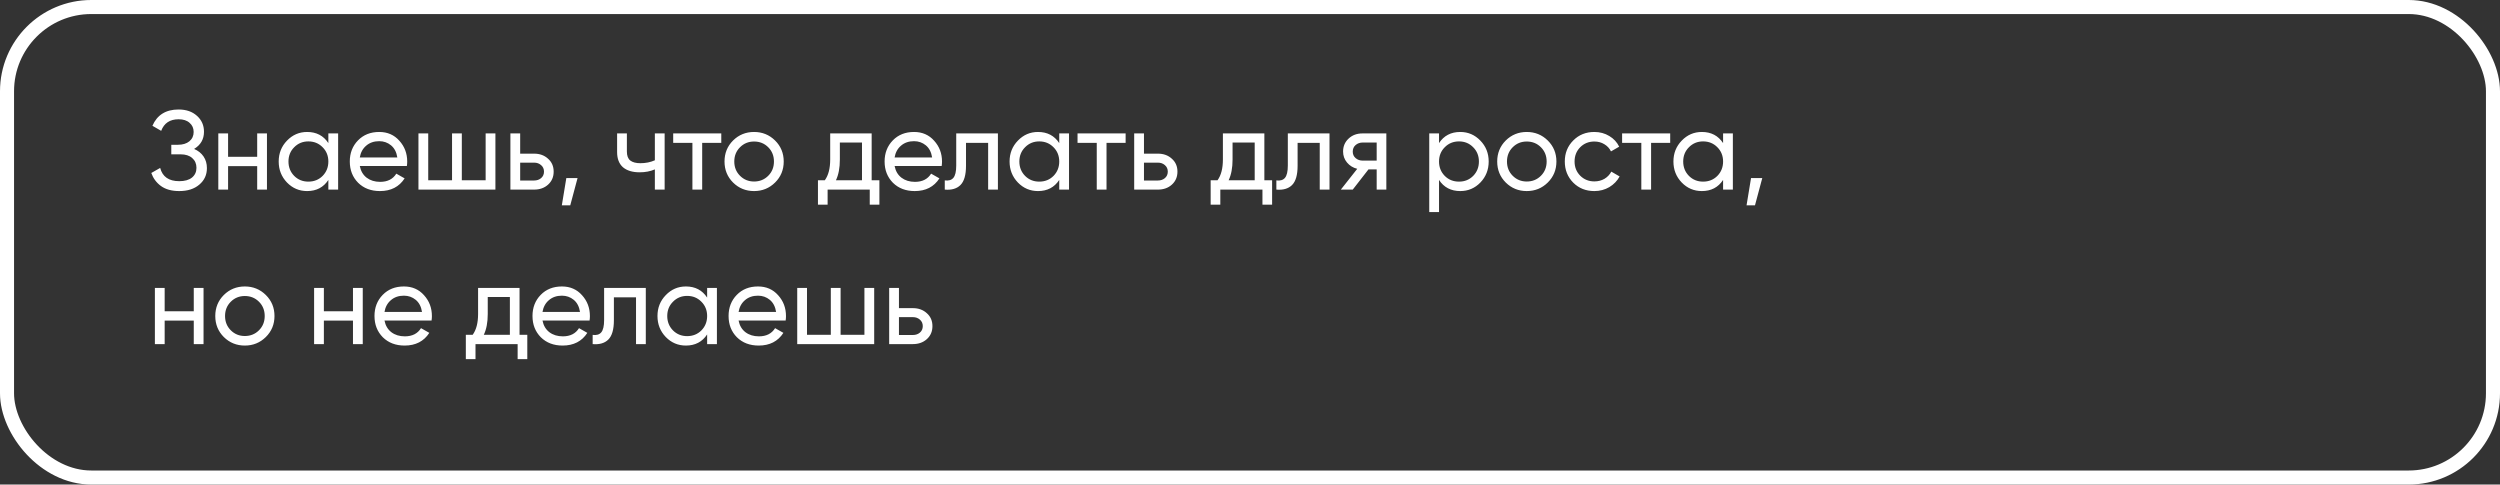
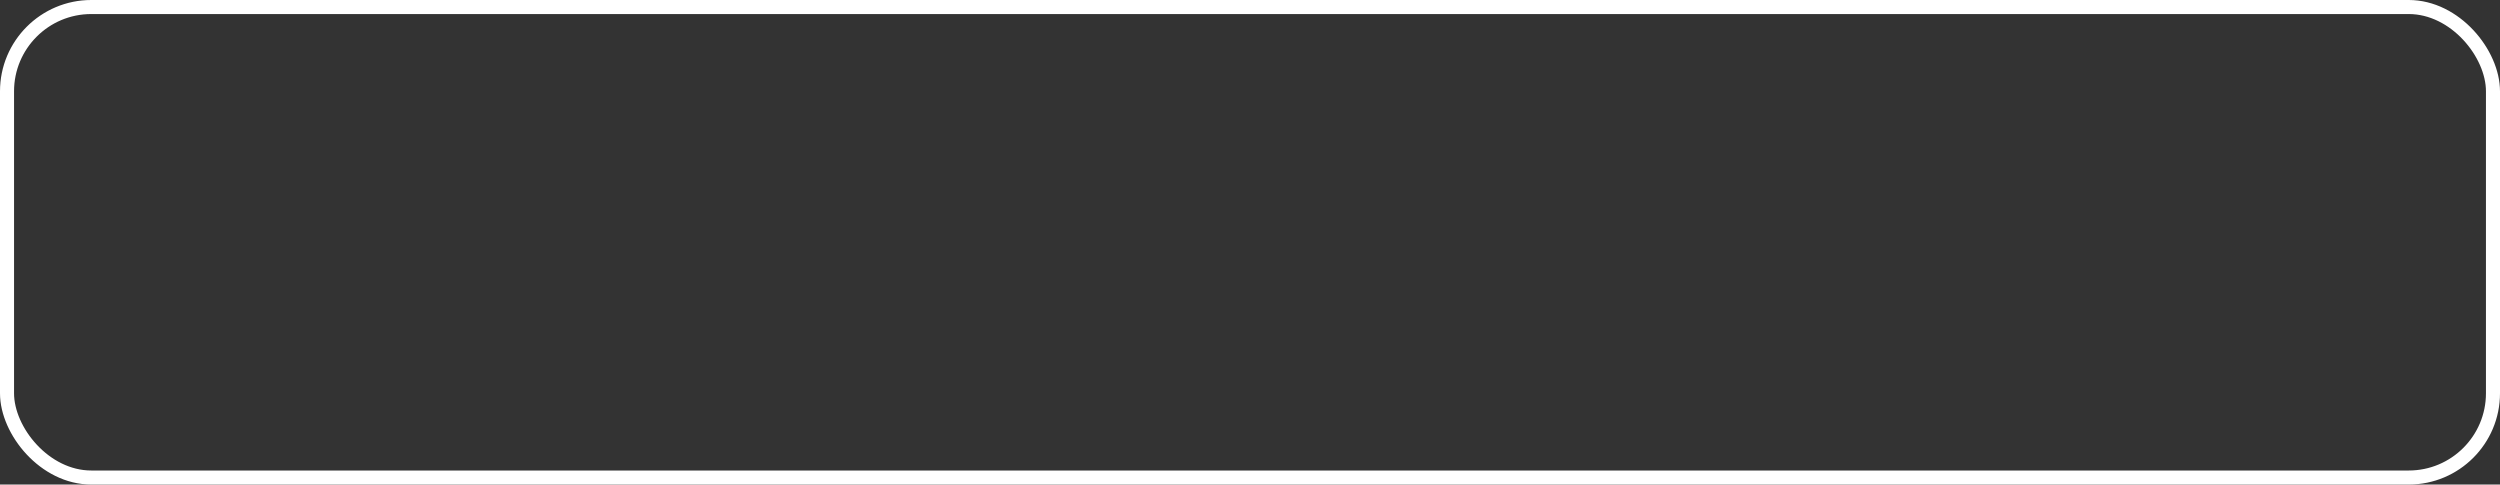
<svg xmlns="http://www.w3.org/2000/svg" width="356" height="69" viewBox="0 0 356 69" fill="none">
  <rect x="0" y="0" width="356" height="69" fill="#333333" stroke="none" />
-   <path d="M27.64 21.208C28.216 21.453 28.664 21.811 28.984 22.28C29.304 22.749 29.464 23.304 29.464 23.944C29.464 24.904 29.101 25.688 28.376 26.296C27.661 26.904 26.712 27.208 25.528 27.208C24.451 27.208 23.581 26.968 22.92 26.488C22.269 26.008 21.811 25.389 21.544 24.632L22.808 23.912C23.139 25.171 24.045 25.8 25.528 25.8C26.307 25.8 26.909 25.629 27.336 25.288C27.763 24.936 27.976 24.472 27.976 23.896C27.976 23.32 27.773 22.856 27.368 22.504C26.973 22.152 26.419 21.976 25.704 21.976H24.392V20.616H25.336C26.019 20.616 26.563 20.451 26.968 20.12C27.373 19.779 27.576 19.336 27.576 18.792C27.576 18.259 27.384 17.827 27 17.496C26.627 17.155 26.104 16.984 25.432 16.984C24.195 16.984 23.368 17.533 22.952 18.632L21.704 17.912C22.376 16.365 23.619 15.592 25.432 15.592C26.509 15.592 27.379 15.891 28.04 16.488C28.712 17.085 29.048 17.843 29.048 18.76C29.048 19.827 28.579 20.643 27.64 21.208ZM36.623 19H38.015V27H36.623V23.656H32.479V27H31.087V19H32.479V22.328H36.623V19ZM46.758 19H48.15V27H46.758V25.624C46.065 26.68 45.057 27.208 43.734 27.208C42.614 27.208 41.66 26.803 40.87 25.992C40.081 25.171 39.686 24.173 39.686 23C39.686 21.827 40.081 20.835 40.87 20.024C41.66 19.203 42.614 18.792 43.734 18.792C45.057 18.792 46.065 19.32 46.758 20.376V19ZM43.91 25.864C44.721 25.864 45.398 25.592 45.942 25.048C46.486 24.493 46.758 23.811 46.758 23C46.758 22.189 46.486 21.512 45.942 20.968C45.398 20.413 44.721 20.136 43.91 20.136C43.11 20.136 42.438 20.413 41.894 20.968C41.35 21.512 41.078 22.189 41.078 23C41.078 23.811 41.35 24.493 41.894 25.048C42.438 25.592 43.11 25.864 43.91 25.864ZM51.235 23.64C51.374 24.355 51.699 24.909 52.211 25.304C52.734 25.699 53.374 25.896 54.131 25.896C55.187 25.896 55.955 25.507 56.435 24.728L57.619 25.4C56.84 26.605 55.667 27.208 54.099 27.208C52.83 27.208 51.795 26.813 50.995 26.024C50.206 25.224 49.811 24.216 49.811 23C49.811 21.795 50.2 20.792 50.979 19.992C51.758 19.192 52.766 18.792 54.003 18.792C55.176 18.792 56.131 19.208 56.867 20.04C57.614 20.861 57.987 21.853 57.987 23.016C57.987 23.219 57.971 23.427 57.939 23.64H51.235ZM54.003 20.104C53.257 20.104 52.638 20.317 52.147 20.744C51.657 21.16 51.352 21.72 51.235 22.424H56.579C56.462 21.667 56.163 21.091 55.683 20.696C55.203 20.301 54.643 20.104 54.003 20.104ZM69.155 19H70.547V27H59.587V19H60.979V25.672H64.371V19H65.763V25.672H69.155V19ZM76.057 21.88C76.857 21.88 77.518 22.12 78.041 22.6C78.574 23.069 78.841 23.683 78.841 24.44C78.841 25.197 78.574 25.816 78.041 26.296C77.518 26.765 76.857 27 76.057 27H72.681V19H74.073V21.88H76.057ZM76.057 25.704C76.452 25.704 76.782 25.592 77.049 25.368C77.326 25.133 77.465 24.824 77.465 24.44C77.465 24.056 77.326 23.747 77.049 23.512C76.782 23.277 76.452 23.16 76.057 23.16H74.073V25.704H76.057ZM82.245 25.352L81.205 29.24H80.005L80.645 25.352H82.245ZM93.252 19H94.644V27H93.252V24.12C92.612 24.397 91.892 24.536 91.092 24.536C90.068 24.536 89.274 24.296 88.708 23.816C88.154 23.325 87.876 22.605 87.876 21.656V19H89.268V21.576C89.268 22.173 89.428 22.6 89.748 22.856C90.079 23.112 90.559 23.24 91.188 23.24C91.946 23.24 92.634 23.101 93.252 22.824V19ZM102.711 19V20.344H99.991V27H98.599V20.344H95.863V19H102.711ZM110.371 25.992C109.549 26.803 108.552 27.208 107.379 27.208C106.205 27.208 105.208 26.803 104.387 25.992C103.576 25.181 103.171 24.184 103.171 23C103.171 21.816 103.576 20.819 104.387 20.008C105.208 19.197 106.205 18.792 107.379 18.792C108.552 18.792 109.549 19.197 110.371 20.008C111.192 20.819 111.602 21.816 111.602 23C111.602 24.184 111.192 25.181 110.371 25.992ZM107.379 25.848C108.179 25.848 108.851 25.576 109.395 25.032C109.939 24.488 110.211 23.811 110.211 23C110.211 22.189 109.939 21.512 109.395 20.968C108.851 20.424 108.179 20.152 107.379 20.152C106.589 20.152 105.923 20.424 105.379 20.968C104.835 21.512 104.562 22.189 104.562 23C104.562 23.811 104.835 24.488 105.379 25.032C105.923 25.576 106.589 25.848 107.379 25.848ZM124.124 25.672H125.227V29.144H123.852V27H117.852V29.144H116.476V25.672H117.452C117.964 24.968 118.22 23.981 118.22 22.712V19H124.124V25.672ZM119.036 25.672H122.748V20.296H119.596V22.712C119.596 23.907 119.409 24.893 119.036 25.672ZM127.391 23.64C127.53 24.355 127.855 24.909 128.367 25.304C128.89 25.699 129.53 25.896 130.287 25.896C131.343 25.896 132.111 25.507 132.591 24.728L133.775 25.4C132.997 26.605 131.823 27.208 130.255 27.208C128.986 27.208 127.951 26.813 127.151 26.024C126.362 25.224 125.967 24.216 125.967 23C125.967 21.795 126.357 20.792 127.135 19.992C127.914 19.192 128.922 18.792 130.159 18.792C131.333 18.792 132.287 19.208 133.023 20.04C133.77 20.861 134.143 21.853 134.143 23.016C134.143 23.219 134.127 23.427 134.095 23.64H127.391ZM130.159 20.104C129.413 20.104 128.794 20.317 128.303 20.744C127.813 21.16 127.509 21.72 127.391 22.424H132.735C132.618 21.667 132.319 21.091 131.839 20.696C131.359 20.301 130.799 20.104 130.159 20.104ZM142.103 19V27H140.711V20.344H137.559V23.608C137.559 24.92 137.292 25.837 136.759 26.36C136.236 26.872 135.495 27.085 134.535 27V25.688C135.079 25.763 135.484 25.645 135.751 25.336C136.028 25.016 136.167 24.429 136.167 23.576V19H142.103ZM150.836 19H152.228V27H150.836V25.624C150.143 26.68 149.135 27.208 147.812 27.208C146.692 27.208 145.738 26.803 144.948 25.992C144.159 25.171 143.764 24.173 143.764 23C143.764 21.827 144.159 20.835 144.948 20.024C145.738 19.203 146.692 18.792 147.812 18.792C149.135 18.792 150.143 19.32 150.836 20.376V19ZM147.988 25.864C148.799 25.864 149.476 25.592 150.02 25.048C150.564 24.493 150.836 23.811 150.836 23C150.836 22.189 150.564 21.512 150.02 20.968C149.476 20.413 148.799 20.136 147.988 20.136C147.188 20.136 146.516 20.413 145.972 20.968C145.428 21.512 145.156 22.189 145.156 23C145.156 23.811 145.428 24.493 145.972 25.048C146.516 25.592 147.188 25.864 147.988 25.864ZM160.289 19V20.344H157.569V27H156.177V20.344H153.441V19H160.289ZM164.885 21.88C165.685 21.88 166.346 22.12 166.869 22.6C167.402 23.069 167.669 23.683 167.669 24.44C167.669 25.197 167.402 25.816 166.869 26.296C166.346 26.765 165.685 27 164.885 27H161.509V19H162.901V21.88H164.885ZM164.885 25.704C165.28 25.704 165.61 25.592 165.877 25.368C166.154 25.133 166.293 24.824 166.293 24.44C166.293 24.056 166.154 23.747 165.877 23.512C165.61 23.277 165.28 23.16 164.885 23.16H162.901V25.704H164.885ZM180.045 25.672H181.149V29.144H179.773V27H173.773V29.144H172.397V25.672H173.373C173.885 24.968 174.141 23.981 174.141 22.712V19H180.045V25.672ZM174.957 25.672H178.669V20.296H175.517V22.712C175.517 23.907 175.331 24.893 174.957 25.672ZM189.322 19V27H187.93V20.344H184.778V23.608C184.778 24.92 184.511 25.837 183.978 26.36C183.455 26.872 182.714 27.085 181.754 27V25.688C182.298 25.763 182.703 25.645 182.97 25.336C183.247 25.016 183.386 24.429 183.386 23.576V19H189.322ZM197.415 19V27H196.039V24.12H194.871L192.631 27H190.935L193.271 24.04C192.674 23.891 192.188 23.592 191.815 23.144C191.442 22.696 191.255 22.173 191.255 21.576C191.255 20.84 191.516 20.227 192.039 19.736C192.562 19.245 193.218 19 194.007 19H197.415ZM194.055 22.872H196.039V20.296H194.055C193.66 20.296 193.324 20.413 193.047 20.648C192.77 20.883 192.631 21.197 192.631 21.592C192.631 21.976 192.77 22.285 193.047 22.52C193.324 22.755 193.66 22.872 194.055 22.872ZM207.941 18.792C209.061 18.792 210.015 19.203 210.805 20.024C211.594 20.835 211.989 21.827 211.989 23C211.989 24.173 211.594 25.171 210.805 25.992C210.015 26.803 209.061 27.208 207.941 27.208C206.618 27.208 205.61 26.68 204.917 25.624V30.2H203.525V19H204.917V20.376C205.61 19.32 206.618 18.792 207.941 18.792ZM207.765 25.864C208.565 25.864 209.237 25.592 209.781 25.048C210.325 24.493 210.597 23.811 210.597 23C210.597 22.189 210.325 21.512 209.781 20.968C209.237 20.413 208.565 20.136 207.765 20.136C206.954 20.136 206.277 20.413 205.733 20.968C205.189 21.512 204.917 22.189 204.917 23C204.917 23.811 205.189 24.493 205.733 25.048C206.277 25.592 206.954 25.864 207.765 25.864ZM220.402 25.992C219.58 26.803 218.583 27.208 217.41 27.208C216.236 27.208 215.239 26.803 214.418 25.992C213.607 25.181 213.202 24.184 213.202 23C213.202 21.816 213.607 20.819 214.418 20.008C215.239 19.197 216.236 18.792 217.41 18.792C218.583 18.792 219.58 19.197 220.402 20.008C221.223 20.819 221.634 21.816 221.634 23C221.634 24.184 221.223 25.181 220.402 25.992ZM217.41 25.848C218.21 25.848 218.882 25.576 219.426 25.032C219.97 24.488 220.242 23.811 220.242 23C220.242 22.189 219.97 21.512 219.426 20.968C218.882 20.424 218.21 20.152 217.41 20.152C216.62 20.152 215.954 20.424 215.41 20.968C214.866 21.512 214.594 22.189 214.594 23C214.594 23.811 214.866 24.488 215.41 25.032C215.954 25.576 216.62 25.848 217.41 25.848ZM227.035 27.208C225.829 27.208 224.827 26.808 224.027 26.008C223.227 25.197 222.827 24.195 222.827 23C222.827 21.805 223.227 20.808 224.027 20.008C224.827 19.197 225.829 18.792 227.035 18.792C227.824 18.792 228.533 18.984 229.163 19.368C229.792 19.741 230.261 20.248 230.571 20.888L229.403 21.56C229.2 21.133 228.885 20.792 228.459 20.536C228.043 20.28 227.568 20.152 227.035 20.152C226.235 20.152 225.563 20.424 225.019 20.968C224.485 21.512 224.219 22.189 224.219 23C224.219 23.8 224.485 24.472 225.019 25.016C225.563 25.56 226.235 25.832 227.035 25.832C227.568 25.832 228.048 25.709 228.475 25.464C228.901 25.208 229.227 24.867 229.451 24.44L230.635 25.128C230.293 25.757 229.803 26.264 229.163 26.648C228.523 27.021 227.813 27.208 227.035 27.208ZM237.836 19V20.344H235.116V27H233.724V20.344H230.988V19H237.836ZM245.368 19H246.76V27H245.368V25.624C244.674 26.68 243.666 27.208 242.344 27.208C241.224 27.208 240.269 26.803 239.48 25.992C238.69 25.171 238.296 24.173 238.296 23C238.296 21.827 238.69 20.835 239.48 20.024C240.269 19.203 241.224 18.792 242.344 18.792C243.666 18.792 244.674 19.32 245.368 20.376V19ZM242.52 25.864C243.33 25.864 244.008 25.592 244.552 25.048C245.096 24.493 245.368 23.811 245.368 23C245.368 22.189 245.096 21.512 244.552 20.968C244.008 20.413 243.33 20.136 242.52 20.136C241.72 20.136 241.048 20.413 240.504 20.968C239.96 21.512 239.688 22.189 239.688 23C239.688 23.811 239.96 24.493 240.504 25.048C241.048 25.592 241.72 25.864 242.52 25.864ZM250.949 25.352L249.909 29.24H248.709L249.349 25.352H250.949ZM27.592 41H28.984V49H27.592V45.656H23.448V49H22.056V41H23.448V44.328H27.592V41ZM37.855 47.992C37.033 48.803 36.036 49.208 34.863 49.208C33.69 49.208 32.692 48.803 31.871 47.992C31.06 47.181 30.655 46.184 30.655 45C30.655 43.816 31.06 42.819 31.871 42.008C32.692 41.197 33.69 40.792 34.863 40.792C36.036 40.792 37.033 41.197 37.855 42.008C38.676 42.819 39.087 43.816 39.087 45C39.087 46.184 38.676 47.181 37.855 47.992ZM34.863 47.848C35.663 47.848 36.335 47.576 36.879 47.032C37.423 46.488 37.695 45.811 37.695 45C37.695 44.189 37.423 43.512 36.879 42.968C36.335 42.424 35.663 42.152 34.863 42.152C34.074 42.152 33.407 42.424 32.863 42.968C32.319 43.512 32.047 44.189 32.047 45C32.047 45.811 32.319 46.488 32.863 47.032C33.407 47.576 34.074 47.848 34.863 47.848ZM50.264 41H51.656V49H50.264V45.656H46.12V49H44.728V41H46.12V44.328H50.264V41ZM54.751 45.64C54.889 46.355 55.215 46.909 55.727 47.304C56.249 47.699 56.889 47.896 57.647 47.896C58.703 47.896 59.471 47.507 59.951 46.728L61.135 47.4C60.356 48.605 59.183 49.208 57.615 49.208C56.345 49.208 55.311 48.813 54.511 48.024C53.721 47.224 53.327 46.216 53.327 45C53.327 43.795 53.716 42.792 54.495 41.992C55.273 41.192 56.281 40.792 57.519 40.792C58.692 40.792 59.647 41.208 60.383 42.04C61.129 42.861 61.503 43.853 61.503 45.016C61.503 45.219 61.487 45.427 61.455 45.64H54.751ZM57.519 42.104C56.772 42.104 56.153 42.317 55.663 42.744C55.172 43.16 54.868 43.72 54.751 44.424H60.095C59.977 43.667 59.679 43.091 59.199 42.696C58.719 42.301 58.159 42.104 57.519 42.104ZM73.983 47.672H75.087V51.144H73.711V49H67.711V51.144H66.335V47.672H67.311C67.823 46.968 68.079 45.981 68.079 44.712V41H73.983V47.672ZM68.895 47.672H72.607V42.296H69.455V44.712C69.455 45.907 69.268 46.893 68.895 47.672ZM77.251 45.64C77.389 46.355 77.715 46.909 78.227 47.304C78.749 47.699 79.389 47.896 80.147 47.896C81.203 47.896 81.971 47.507 82.451 46.728L83.635 47.4C82.856 48.605 81.683 49.208 80.115 49.208C78.845 49.208 77.811 48.813 77.011 48.024C76.221 47.224 75.827 46.216 75.827 45C75.827 43.795 76.216 42.792 76.995 41.992C77.773 41.192 78.781 40.792 80.019 40.792C81.192 40.792 82.147 41.208 82.883 42.04C83.629 42.861 84.003 43.853 84.003 45.016C84.003 45.219 83.987 45.427 83.955 45.64H77.251ZM80.019 42.104C79.272 42.104 78.653 42.317 78.163 42.744C77.672 43.16 77.368 43.72 77.251 44.424H82.595C82.477 43.667 82.179 43.091 81.699 42.696C81.219 42.301 80.659 42.104 80.019 42.104ZM91.962 41V49H90.57V42.344H87.418V45.608C87.418 46.92 87.152 47.837 86.618 48.36C86.096 48.872 85.354 49.085 84.394 49V47.688C84.938 47.763 85.344 47.645 85.61 47.336C85.888 47.016 86.026 46.429 86.026 45.576V41H91.962ZM100.696 41H102.088V49H100.696V47.624C100.002 48.68 98.994 49.208 97.672 49.208C96.552 49.208 95.597 48.803 94.808 47.992C94.018 47.171 93.624 46.173 93.624 45C93.624 43.827 94.018 42.835 94.808 42.024C95.597 41.203 96.552 40.792 97.672 40.792C98.994 40.792 100.002 41.32 100.696 42.376V41ZM97.848 47.864C98.658 47.864 99.336 47.592 99.88 47.048C100.424 46.493 100.696 45.811 100.696 45C100.696 44.189 100.424 43.512 99.88 42.968C99.336 42.413 98.658 42.136 97.848 42.136C97.048 42.136 96.376 42.413 95.832 42.968C95.288 43.512 95.016 44.189 95.016 45C95.016 45.811 95.288 46.493 95.832 47.048C96.376 47.592 97.048 47.864 97.848 47.864ZM105.173 45.64C105.311 46.355 105.637 46.909 106.149 47.304C106.671 47.699 107.311 47.896 108.069 47.896C109.125 47.896 109.893 47.507 110.373 46.728L111.557 47.4C110.778 48.605 109.605 49.208 108.037 49.208C106.767 49.208 105.733 48.813 104.933 48.024C104.143 47.224 103.749 46.216 103.749 45C103.749 43.795 104.138 42.792 104.917 41.992C105.695 41.192 106.703 40.792 107.941 40.792C109.114 40.792 110.069 41.208 110.805 42.04C111.551 42.861 111.925 43.853 111.925 45.016C111.925 45.219 111.909 45.427 111.877 45.64H105.173ZM107.941 42.104C107.194 42.104 106.575 42.317 106.085 42.744C105.594 43.16 105.29 43.72 105.173 44.424H110.517C110.399 43.667 110.101 43.091 109.621 42.696C109.141 42.301 108.581 42.104 107.941 42.104ZM123.093 41H124.485V49H113.525V41H114.917V47.672H118.309V41H119.701V47.672H123.093V41ZM129.995 43.88C130.795 43.88 131.456 44.12 131.979 44.6C132.512 45.069 132.779 45.683 132.779 46.44C132.779 47.197 132.512 47.816 131.979 48.296C131.456 48.765 130.795 49 129.995 49H126.618V41H128.011V43.88H129.995ZM129.995 47.704C130.389 47.704 130.72 47.592 130.987 47.368C131.264 47.133 131.403 46.824 131.403 46.44C131.403 46.056 131.264 45.747 130.987 45.512C130.72 45.277 130.389 45.16 129.995 45.16H128.011V47.704H129.995Z" fill="white" />
  <rect x="1" y="1" width="354" height="67" rx="12" stroke="white" stroke-width="2" />
</svg>